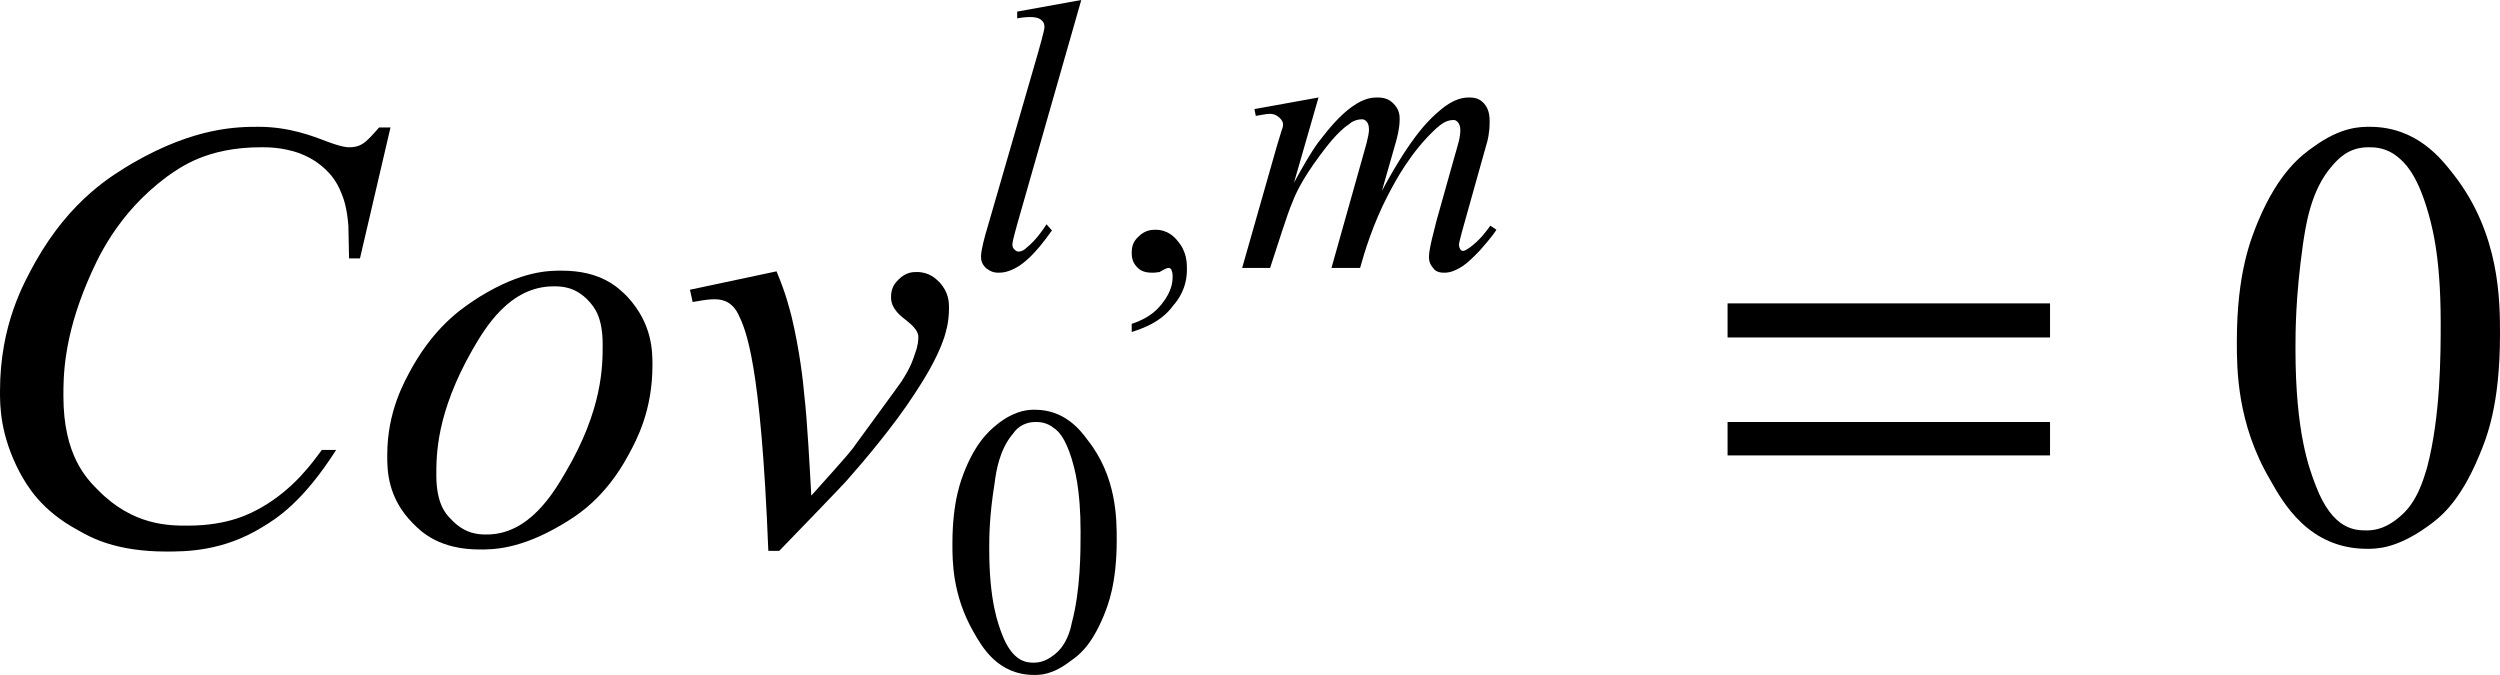
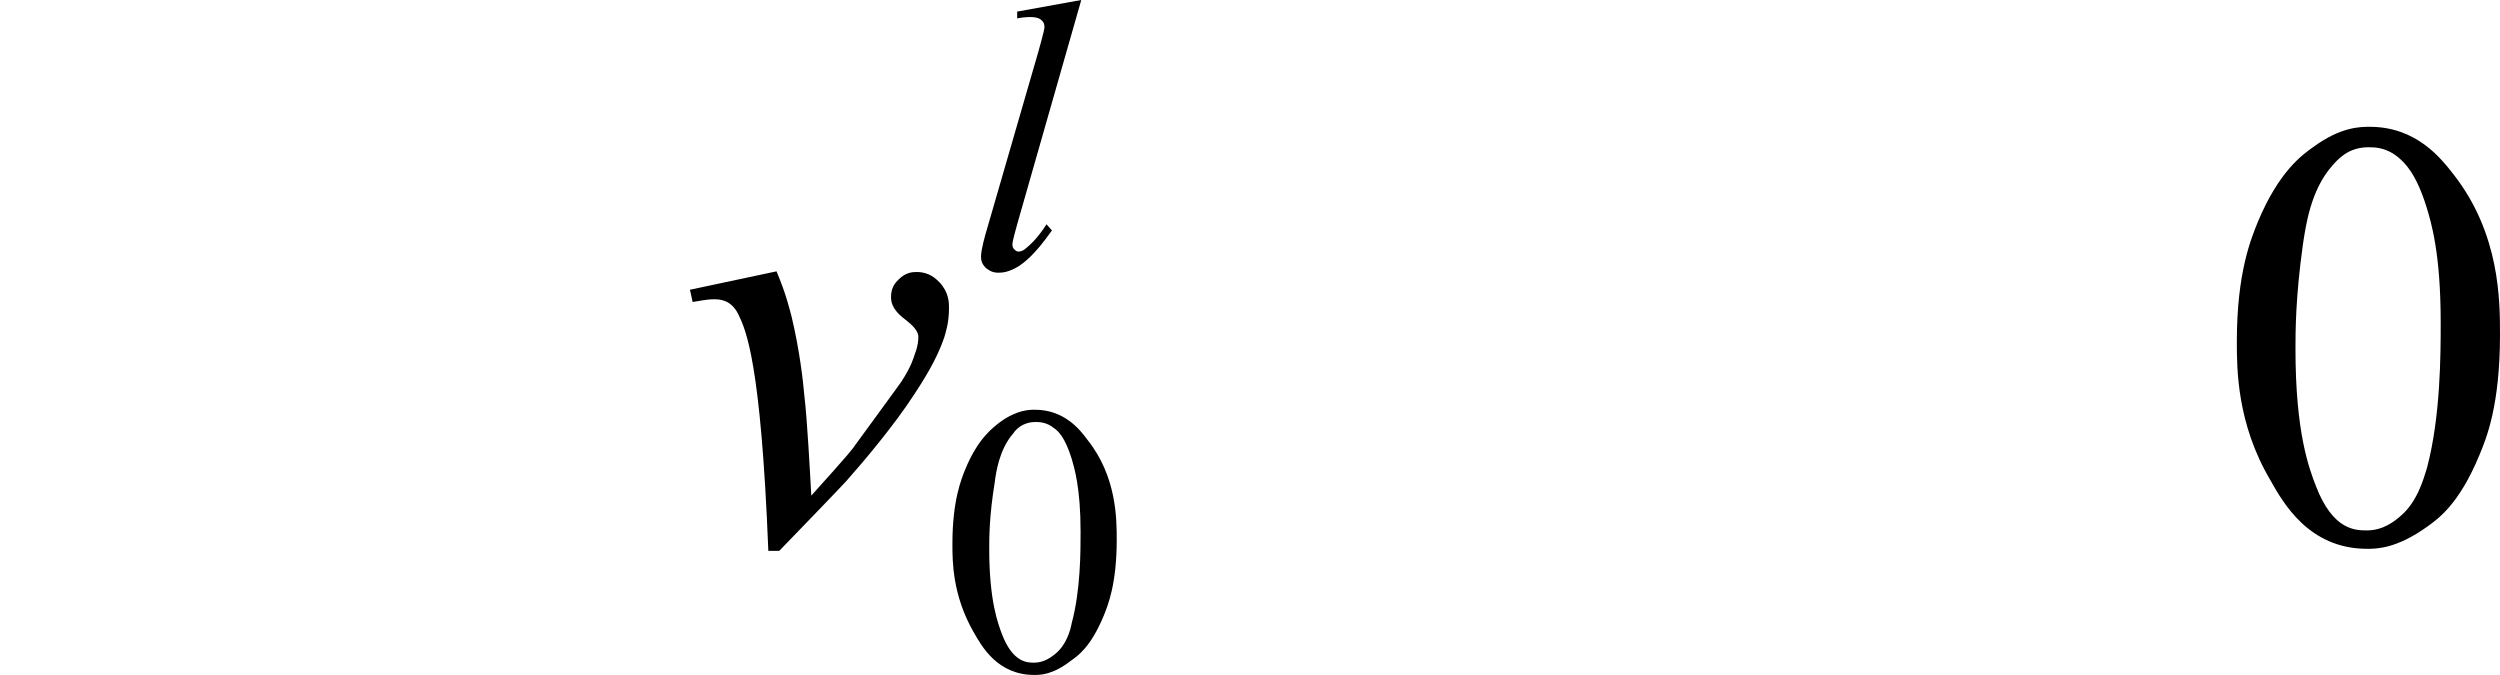
<svg xmlns="http://www.w3.org/2000/svg" version="1.1" id="レイヤー_1" x="0px" y="0px" viewBox="0 0 36.67 9.9" style="enable-background:new 0 0 36.67 9.9;" xml:space="preserve">
  <g>
-     <path d="M5.73,1.86L5.28,3.79H5.12L5.11,3.31c-0.02-0.26-0.07-0.4-0.1-0.47C4.93,2.63,4.82,2.53,4.77,2.48   c-0.16-0.15-0.32-0.21-0.4-0.24C4.13,2.16,3.93,2.16,3.83,2.16c-0.79,0-1.18,0.29-1.38,0.43C1.71,3.14,1.42,3.81,1.28,4.14   C0.93,4.97,0.93,5.53,0.93,5.81c0,0.87,0.34,1.21,0.51,1.38c0.51,0.52,1.04,0.52,1.31,0.52c0.61,0,0.93-0.18,1.09-0.27   C4.31,7.17,4.58,6.79,4.72,6.6h0.21C4.44,7.37,4.05,7.61,3.85,7.73C3.27,8.09,2.72,8.09,2.44,8.09c-0.73,0-1.1-0.2-1.29-0.31   C0.59,7.48,0.39,7.11,0.29,6.93C0,6.38,0,5.95,0,5.74c0-0.98,0.35-1.59,0.52-1.9c0.52-0.92,1.13-1.27,1.43-1.45   C2.87,1.86,3.49,1.86,3.8,1.86c0.44,0,0.8,0.14,0.98,0.21c0.24,0.09,0.31,0.09,0.34,0.09c0.11,0,0.16-0.03,0.18-0.04   c0.08-0.04,0.2-0.18,0.26-0.25H5.73z" />
-     <path d="M8.84,5.05c0-0.41-0.13-0.55-0.2-0.63c-0.2-0.22-0.41-0.22-0.52-0.22c-0.65,0-1.01,0.62-1.19,0.93   C6.4,6.06,6.4,6.67,6.4,6.97c0,0.42,0.14,0.57,0.21,0.64c0.21,0.23,0.42,0.23,0.53,0.23c0.62,0,0.98-0.61,1.16-0.92   C8.84,6,8.84,5.37,8.84,5.05z M9.57,5.36c0,0.66-0.23,1.09-0.35,1.31c-0.35,0.65-0.77,0.9-0.97,1.02C7.63,8.06,7.23,8.06,7.04,8.06   c-0.6,0-0.86-0.26-0.98-0.38c-0.38-0.38-0.38-0.79-0.38-1c0-0.65,0.25-1.08,0.37-1.3c0.37-0.65,0.79-0.9,0.99-1.03   c0.62-0.38,1.01-0.38,1.2-0.38c0.58,0,0.83,0.25,0.96,0.38C9.57,4.75,9.57,5.15,9.57,5.36z" />
    <path d="M10.12,4.25l1.27-0.27c0.14,0.33,0.19,0.55,0.22,0.66c0.12,0.5,0.17,0.95,0.19,1.18c0.04,0.34,0.08,1.08,0.1,1.45   c0.55-0.61,0.62-0.7,0.65-0.75c0.58-0.79,0.64-0.88,0.67-0.92c0.15-0.23,0.18-0.35,0.2-0.41c0.05-0.13,0.05-0.21,0.05-0.25   c0-0.11-0.14-0.21-0.2-0.26c-0.2-0.15-0.2-0.27-0.2-0.33c0-0.14,0.07-0.21,0.11-0.25c0.11-0.11,0.21-0.11,0.27-0.11   c0.18,0,0.28,0.1,0.33,0.15c0.14,0.15,0.14,0.3,0.14,0.38c0,0.22-0.05,0.36-0.07,0.43c-0.11,0.33-0.32,0.65-0.43,0.82   c-0.31,0.48-0.77,1.02-1.01,1.29c-0.09,0.1-0.68,0.71-0.98,1.02h-0.16c-0.11-2.78-0.33-3.24-0.44-3.47   c-0.11-0.22-0.28-0.22-0.36-0.22c-0.11,0-0.24,0.03-0.31,0.04L10.12,4.25z" />
    <path d="M15.86,0l-0.94,3.29c-0.07,0.25-0.07,0.28-0.07,0.3c0,0.04,0.02,0.06,0.03,0.07c0.03,0.03,0.05,0.03,0.06,0.03   c0.05,0,0.09-0.03,0.11-0.05c0.14-0.11,0.25-0.27,0.3-0.35l0.08,0.09c-0.26,0.37-0.41,0.47-0.48,0.52c-0.16,0.1-0.26,0.1-0.31,0.1   c-0.1,0-0.15-0.05-0.18-0.07c-0.07-0.07-0.07-0.13-0.07-0.17c0-0.1,0.06-0.31,0.09-0.41l0.75-2.59c0.09-0.32,0.09-0.35,0.09-0.36   c0-0.07-0.03-0.09-0.05-0.11c-0.05-0.04-0.13-0.04-0.16-0.04c-0.06,0-0.15,0.01-0.19,0.02v-0.1L15.86,0z" />
-     <path d="M19.34,1.43l-0.36,1.25c0.24-0.44,0.35-0.59,0.41-0.66c0.26-0.34,0.43-0.45,0.51-0.5c0.15-0.09,0.25-0.09,0.31-0.09   c0.14,0,0.2,0.06,0.23,0.09c0.09,0.09,0.09,0.18,0.09,0.23c0,0.14-0.04,0.28-0.06,0.35l-0.2,0.7c0.45-0.84,0.72-1.07,0.85-1.18   c0.22-0.19,0.37-0.19,0.44-0.19c0.13,0,0.18,0.06,0.21,0.09c0.08,0.09,0.08,0.21,0.08,0.27c0,0.16-0.03,0.28-0.05,0.34L21.5,3.2   c-0.1,0.35-0.1,0.38-0.1,0.39c0,0.04,0.02,0.06,0.02,0.07c0.02,0.02,0.03,0.02,0.04,0.02c0.03,0,0.07-0.03,0.1-0.05   c0.16-0.12,0.25-0.25,0.3-0.32l0.09,0.06c-0.07,0.11-0.19,0.24-0.24,0.3c-0.18,0.19-0.26,0.24-0.3,0.26   c-0.12,0.07-0.19,0.07-0.23,0.07c-0.1,0-0.14-0.04-0.16-0.07c-0.06-0.07-0.06-0.13-0.06-0.16c0-0.13,0.08-0.4,0.11-0.53l0.25-0.89   c0.09-0.31,0.09-0.33,0.09-0.34c0.01-0.05,0.01-0.09,0.01-0.1c0-0.07-0.02-0.09-0.03-0.11c-0.03-0.04-0.06-0.04-0.07-0.04   c-0.12,0-0.2,0.08-0.25,0.12c-0.38,0.35-0.6,0.77-0.71,0.98c-0.22,0.42-0.35,0.85-0.41,1.07h-0.42L20,2.26   c0.08-0.27,0.08-0.33,0.08-0.36c0-0.07-0.02-0.1-0.03-0.11c-0.03-0.04-0.06-0.04-0.07-0.04c-0.09,0-0.16,0.04-0.19,0.07   c-0.17,0.11-0.34,0.34-0.43,0.46c-0.26,0.35-0.36,0.57-0.4,0.68c-0.07,0.15-0.24,0.7-0.33,0.97h-0.41l0.51-1.79l0.07-0.23   c0.02-0.05,0.02-0.07,0.02-0.08c0-0.06-0.04-0.09-0.06-0.11c-0.06-0.05-0.11-0.05-0.14-0.05c-0.04,0-0.14,0.02-0.2,0.03l-0.02-0.1   L19.34,1.43z" />
    <path d="M14.51,8.05c0,0.77,0.13,1.1,0.19,1.26c0.16,0.41,0.37,0.41,0.47,0.41c0.15,0,0.26-0.09,0.31-0.13   c0.16-0.13,0.22-0.34,0.24-0.45c0.13-0.48,0.13-1.05,0.13-1.34c0-0.64-0.09-0.93-0.13-1.07c-0.1-0.32-0.2-0.41-0.26-0.45   c-0.11-0.09-0.22-0.09-0.27-0.09c-0.19,0-0.29,0.11-0.33,0.17c-0.2,0.23-0.25,0.56-0.27,0.72C14.51,7.57,14.51,7.89,14.51,8.05z    M13.97,7.98c0-0.64,0.13-0.95,0.19-1.1c0.19-0.46,0.41-0.61,0.51-0.69c0.25-0.18,0.43-0.18,0.51-0.18c0.43,0,0.66,0.29,0.77,0.44   c0.43,0.54,0.43,1.16,0.43,1.47c0,0.65-0.13,0.96-0.19,1.11c-0.19,0.46-0.38,0.59-0.48,0.66C15.44,9.9,15.26,9.9,15.17,9.9   c-0.54,0-0.77-0.42-0.89-0.63C13.97,8.73,13.97,8.23,13.97,7.98z" />
    <path d="M33.67,5.12c0,1.23,0.2,1.75,0.3,2.01c0.25,0.65,0.58,0.65,0.75,0.65c0.24,0,0.41-0.14,0.49-0.21   c0.25-0.21,0.34-0.55,0.39-0.71c0.2-0.76,0.2-1.67,0.2-2.13c0-1.02-0.14-1.47-0.21-1.7c-0.16-0.51-0.33-0.65-0.41-0.72   c-0.18-0.15-0.35-0.15-0.44-0.15c-0.3,0-0.45,0.18-0.53,0.27c-0.32,0.36-0.39,0.89-0.43,1.15C33.67,4.36,33.67,4.87,33.67,5.12z    M32.81,5.01c0-1.02,0.21-1.51,0.31-1.76c0.31-0.74,0.65-0.98,0.82-1.1c0.4-0.29,0.68-0.29,0.82-0.29c0.69,0,1.05,0.47,1.23,0.7   c0.68,0.87,0.68,1.85,0.68,2.35c0,1.04-0.2,1.52-0.3,1.76c-0.3,0.73-0.61,0.94-0.76,1.05c-0.46,0.33-0.75,0.33-0.89,0.33   c-0.85,0-1.23-0.67-1.42-1.01C32.81,6.21,32.81,5.41,32.81,5.01z" />
-     <path d="M16.6,4.87V4.75c0.28-0.09,0.39-0.23,0.44-0.29c0.16-0.2,0.16-0.34,0.16-0.42c0-0.05-0.02-0.08-0.02-0.09   c-0.02-0.02-0.03-0.02-0.04-0.02c-0.03,0-0.1,0.04-0.13,0.06C16.95,4,16.92,4,16.9,4c-0.14,0-0.19-0.05-0.22-0.08   C16.6,3.84,16.6,3.75,16.6,3.7c0-0.14,0.07-0.2,0.1-0.23c0.1-0.1,0.2-0.1,0.25-0.1c0.18,0,0.28,0.11,0.32,0.16   c0.14,0.16,0.14,0.33,0.14,0.42c0,0.28-0.13,0.45-0.2,0.53C17.03,4.73,16.75,4.82,16.6,4.87z" />
-     <path d="M30.07,6.19h-4.73v0.49h4.73V6.19z M30.07,4.45h-4.73v0.5h4.73V4.45z" />
  </g>
</svg>